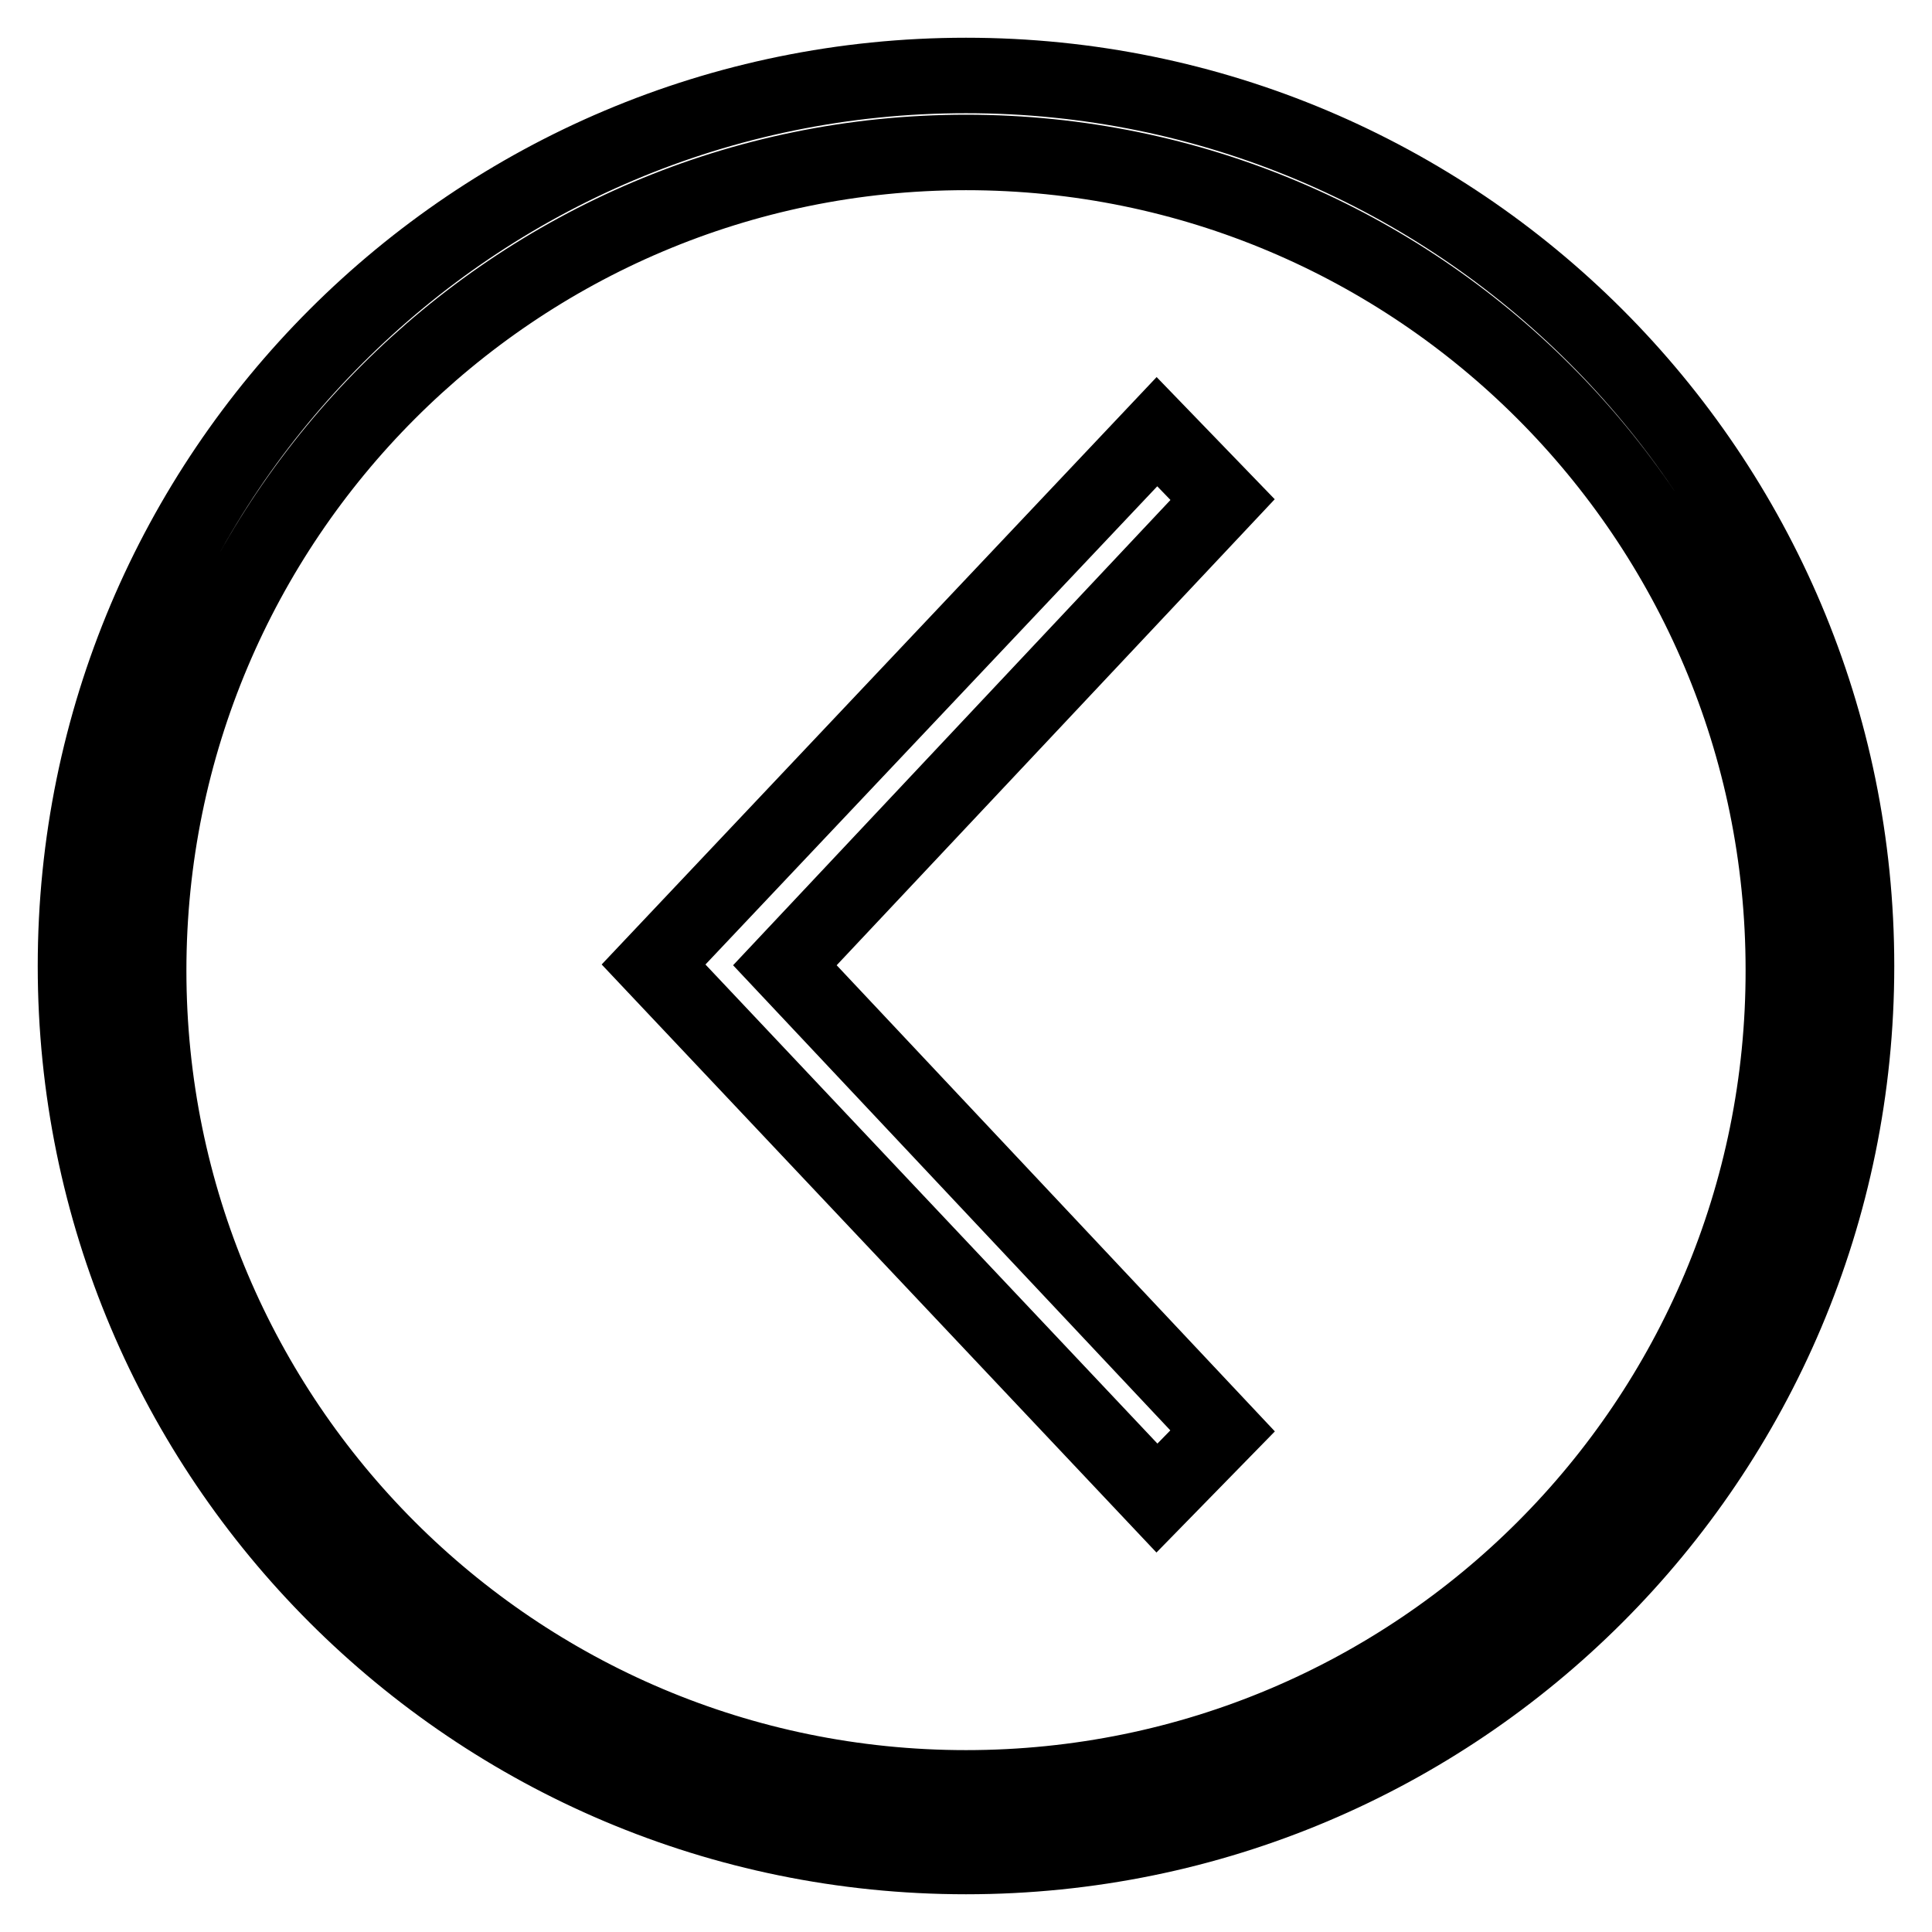
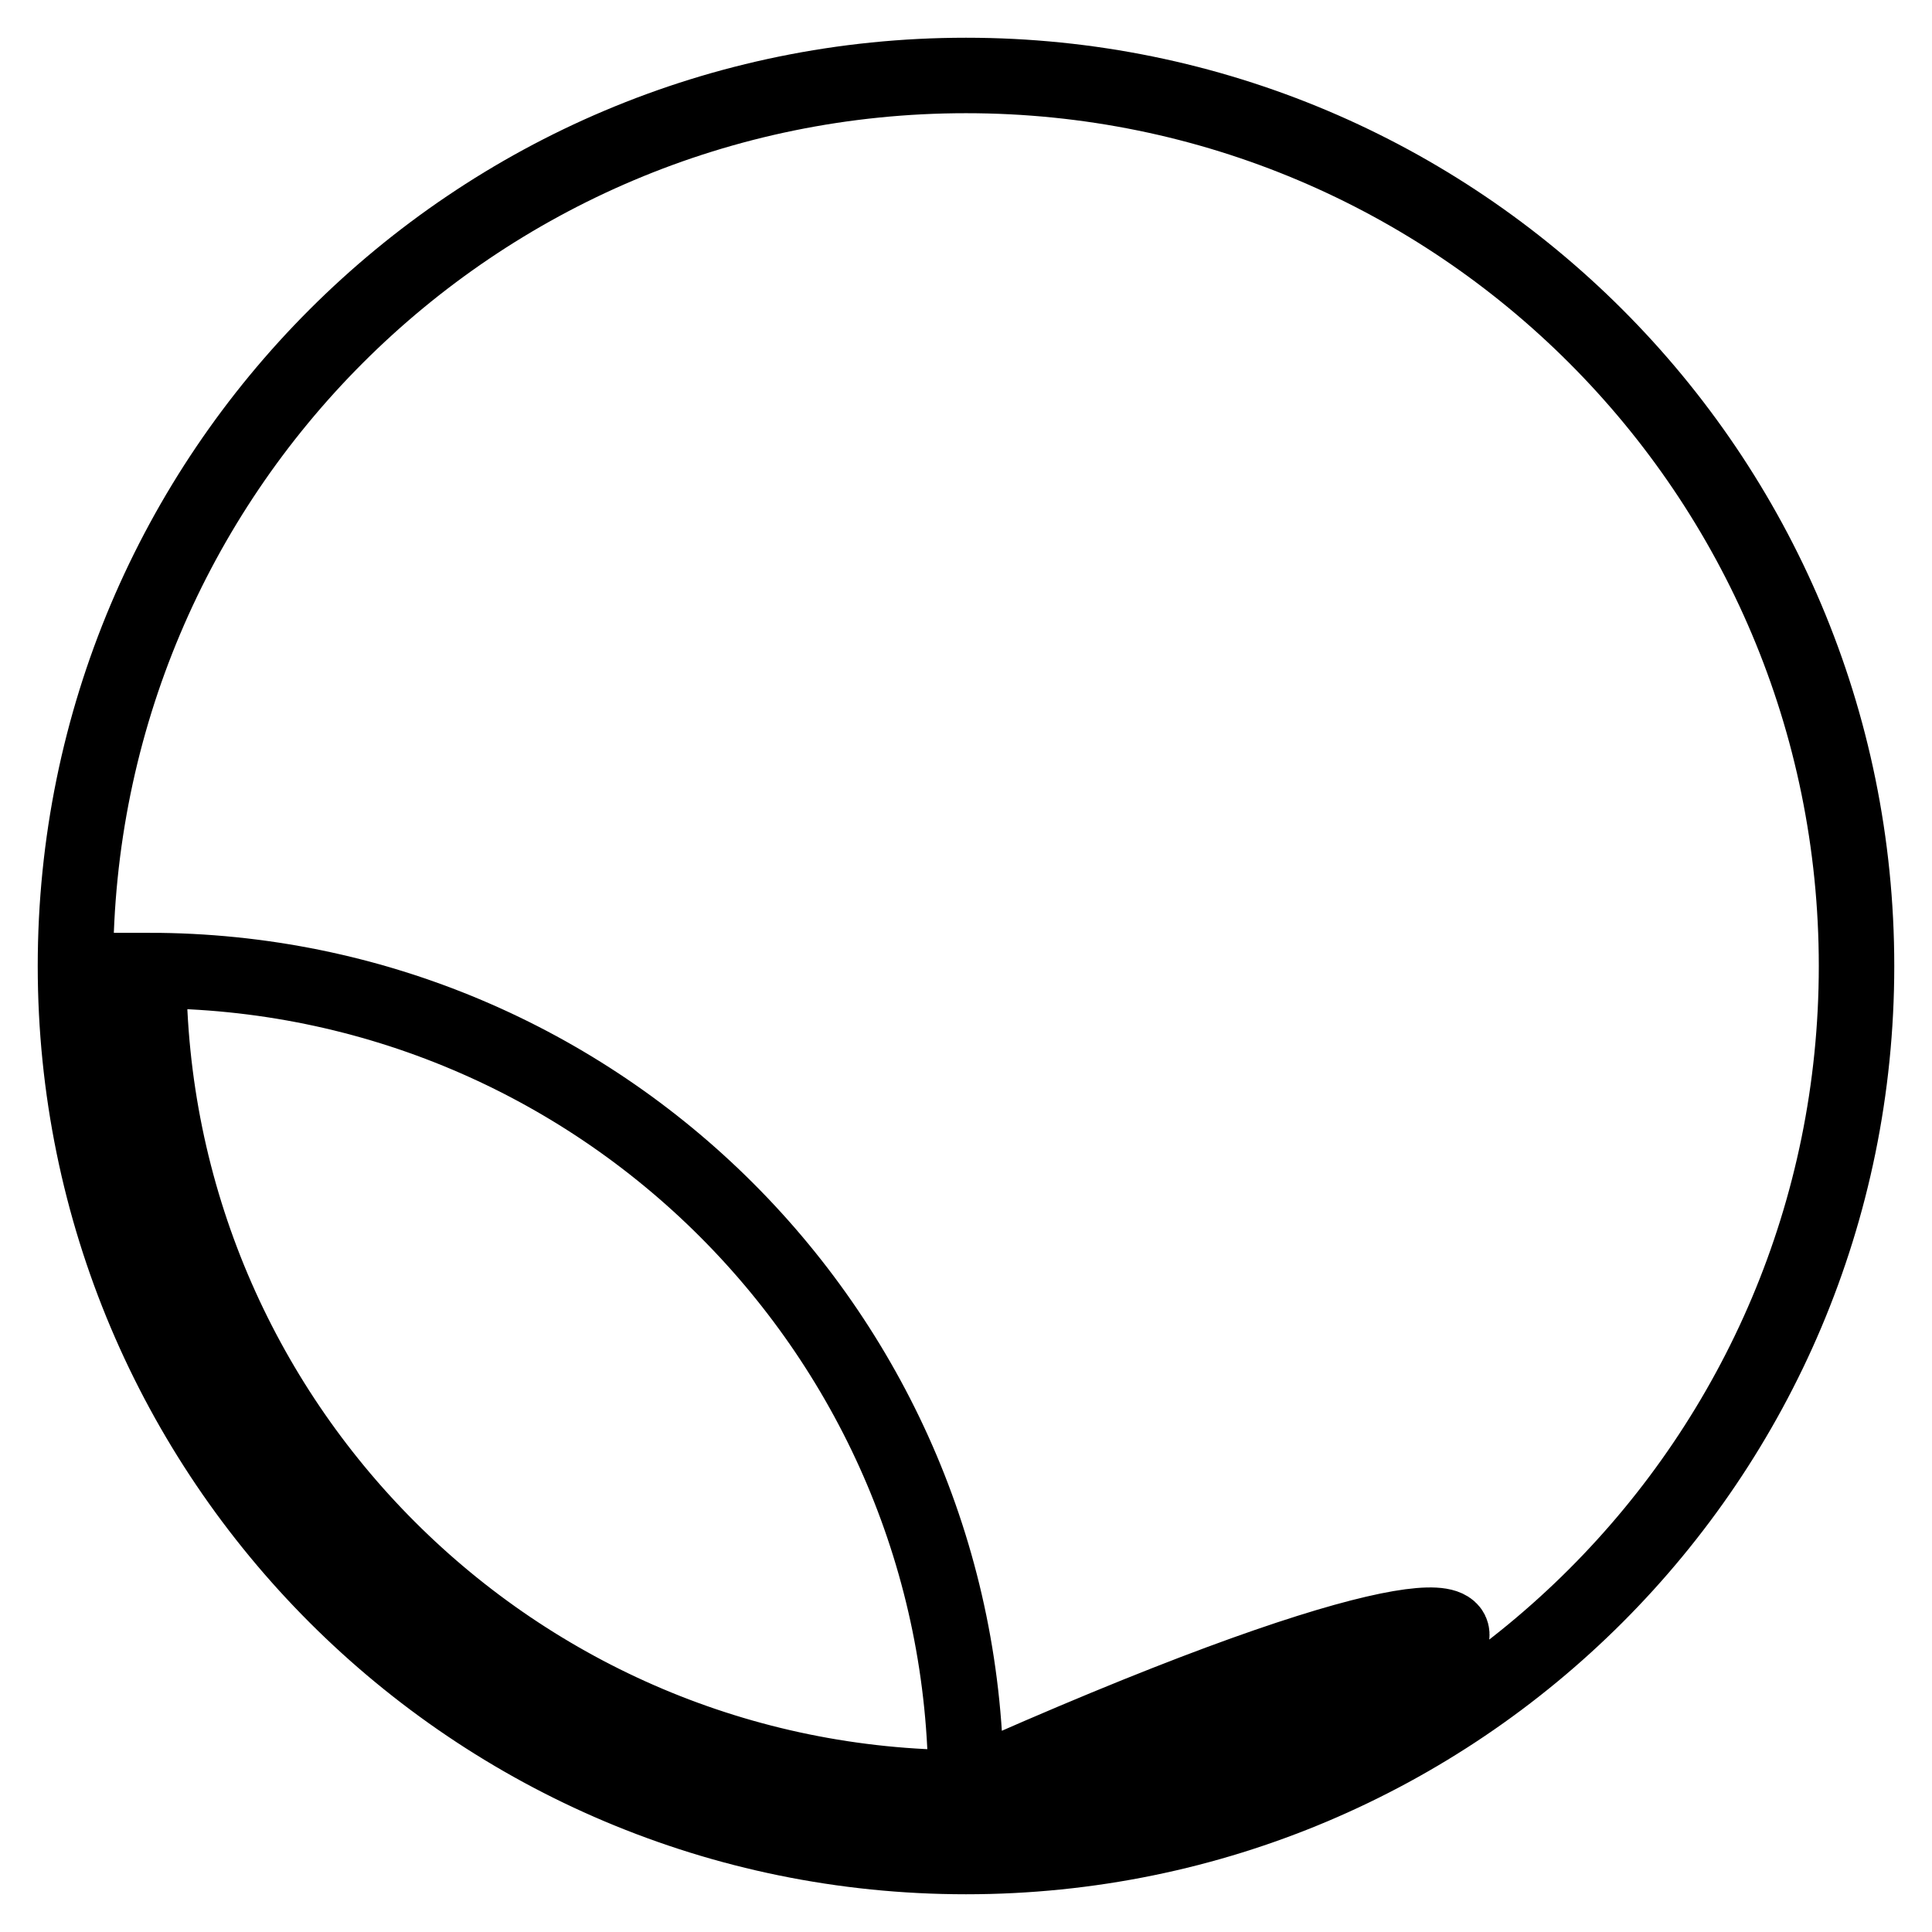
<svg xmlns="http://www.w3.org/2000/svg" version="1.1" x="0px" y="0px" viewBox="0 0 256 256" enable-background="new 0 0 256 256" xml:space="preserve">
  <g>
    <g>
-       <path stroke-width="10" fill-opacity="0" stroke="#000000" d="M128,10C62.8,10,10,62.8,10,128c0,65.2,52.8,118,118,118c65.2,0,118-52.8,118-118C246,62.8,193.2,10,128,10z M128,236.9c-59.8,0-108.3-48.5-108.3-108.3C19.7,68.8,68.2,20.2,128,20.2c59.8,0,108.3,48.5,108.3,108.3C236.4,188.4,187.9,236.9,128,236.9z" />
-       <path stroke-width="10" fill-opacity="0" stroke="#000000" d="M153.3,57.2l-66.7,70.6l66.7,70.7l8.7-8.9l-58-61.7l58-61.7L153.3,57.2z" />
+       <path stroke-width="10" fill-opacity="0" stroke="#000000" d="M128,10C62.8,10,10,62.8,10,128c0,65.2,52.8,118,118,118c65.2,0,118-52.8,118-118C246,62.8,193.2,10,128,10z M128,236.9c-59.8,0-108.3-48.5-108.3-108.3c59.8,0,108.3,48.5,108.3,108.3C236.4,188.4,187.9,236.9,128,236.9z" />
    </g>
  </g>
</svg>